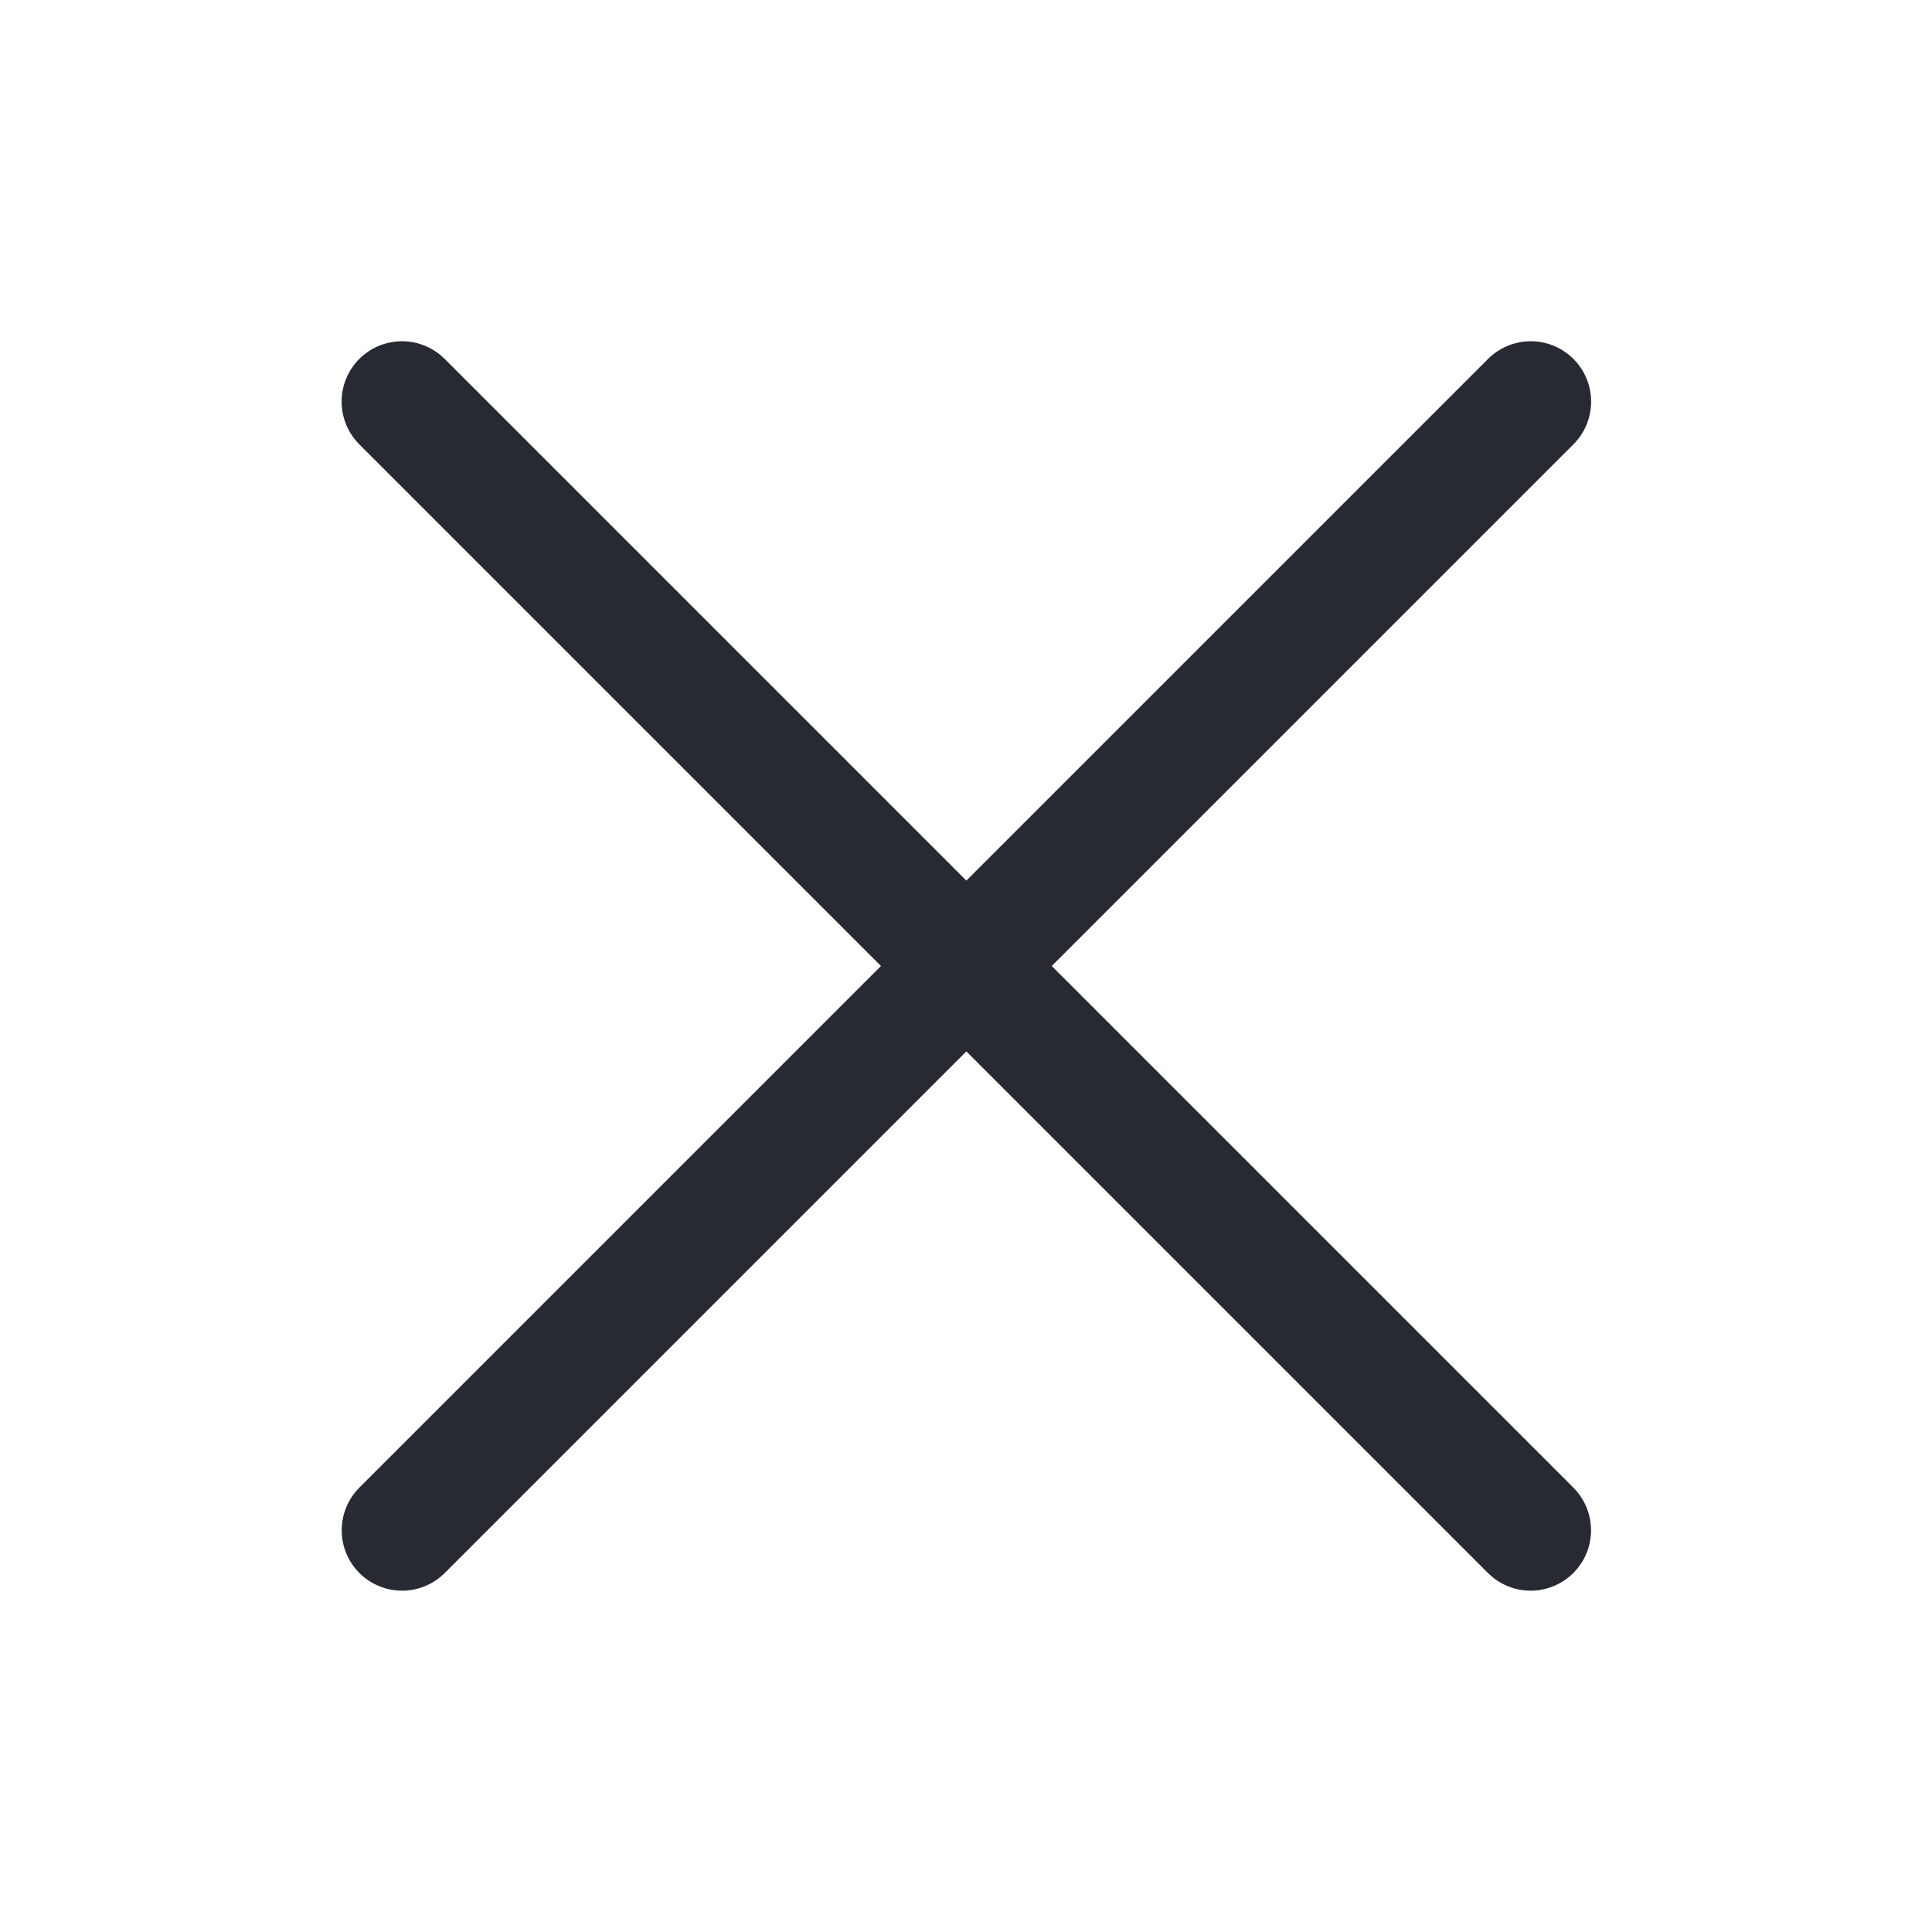
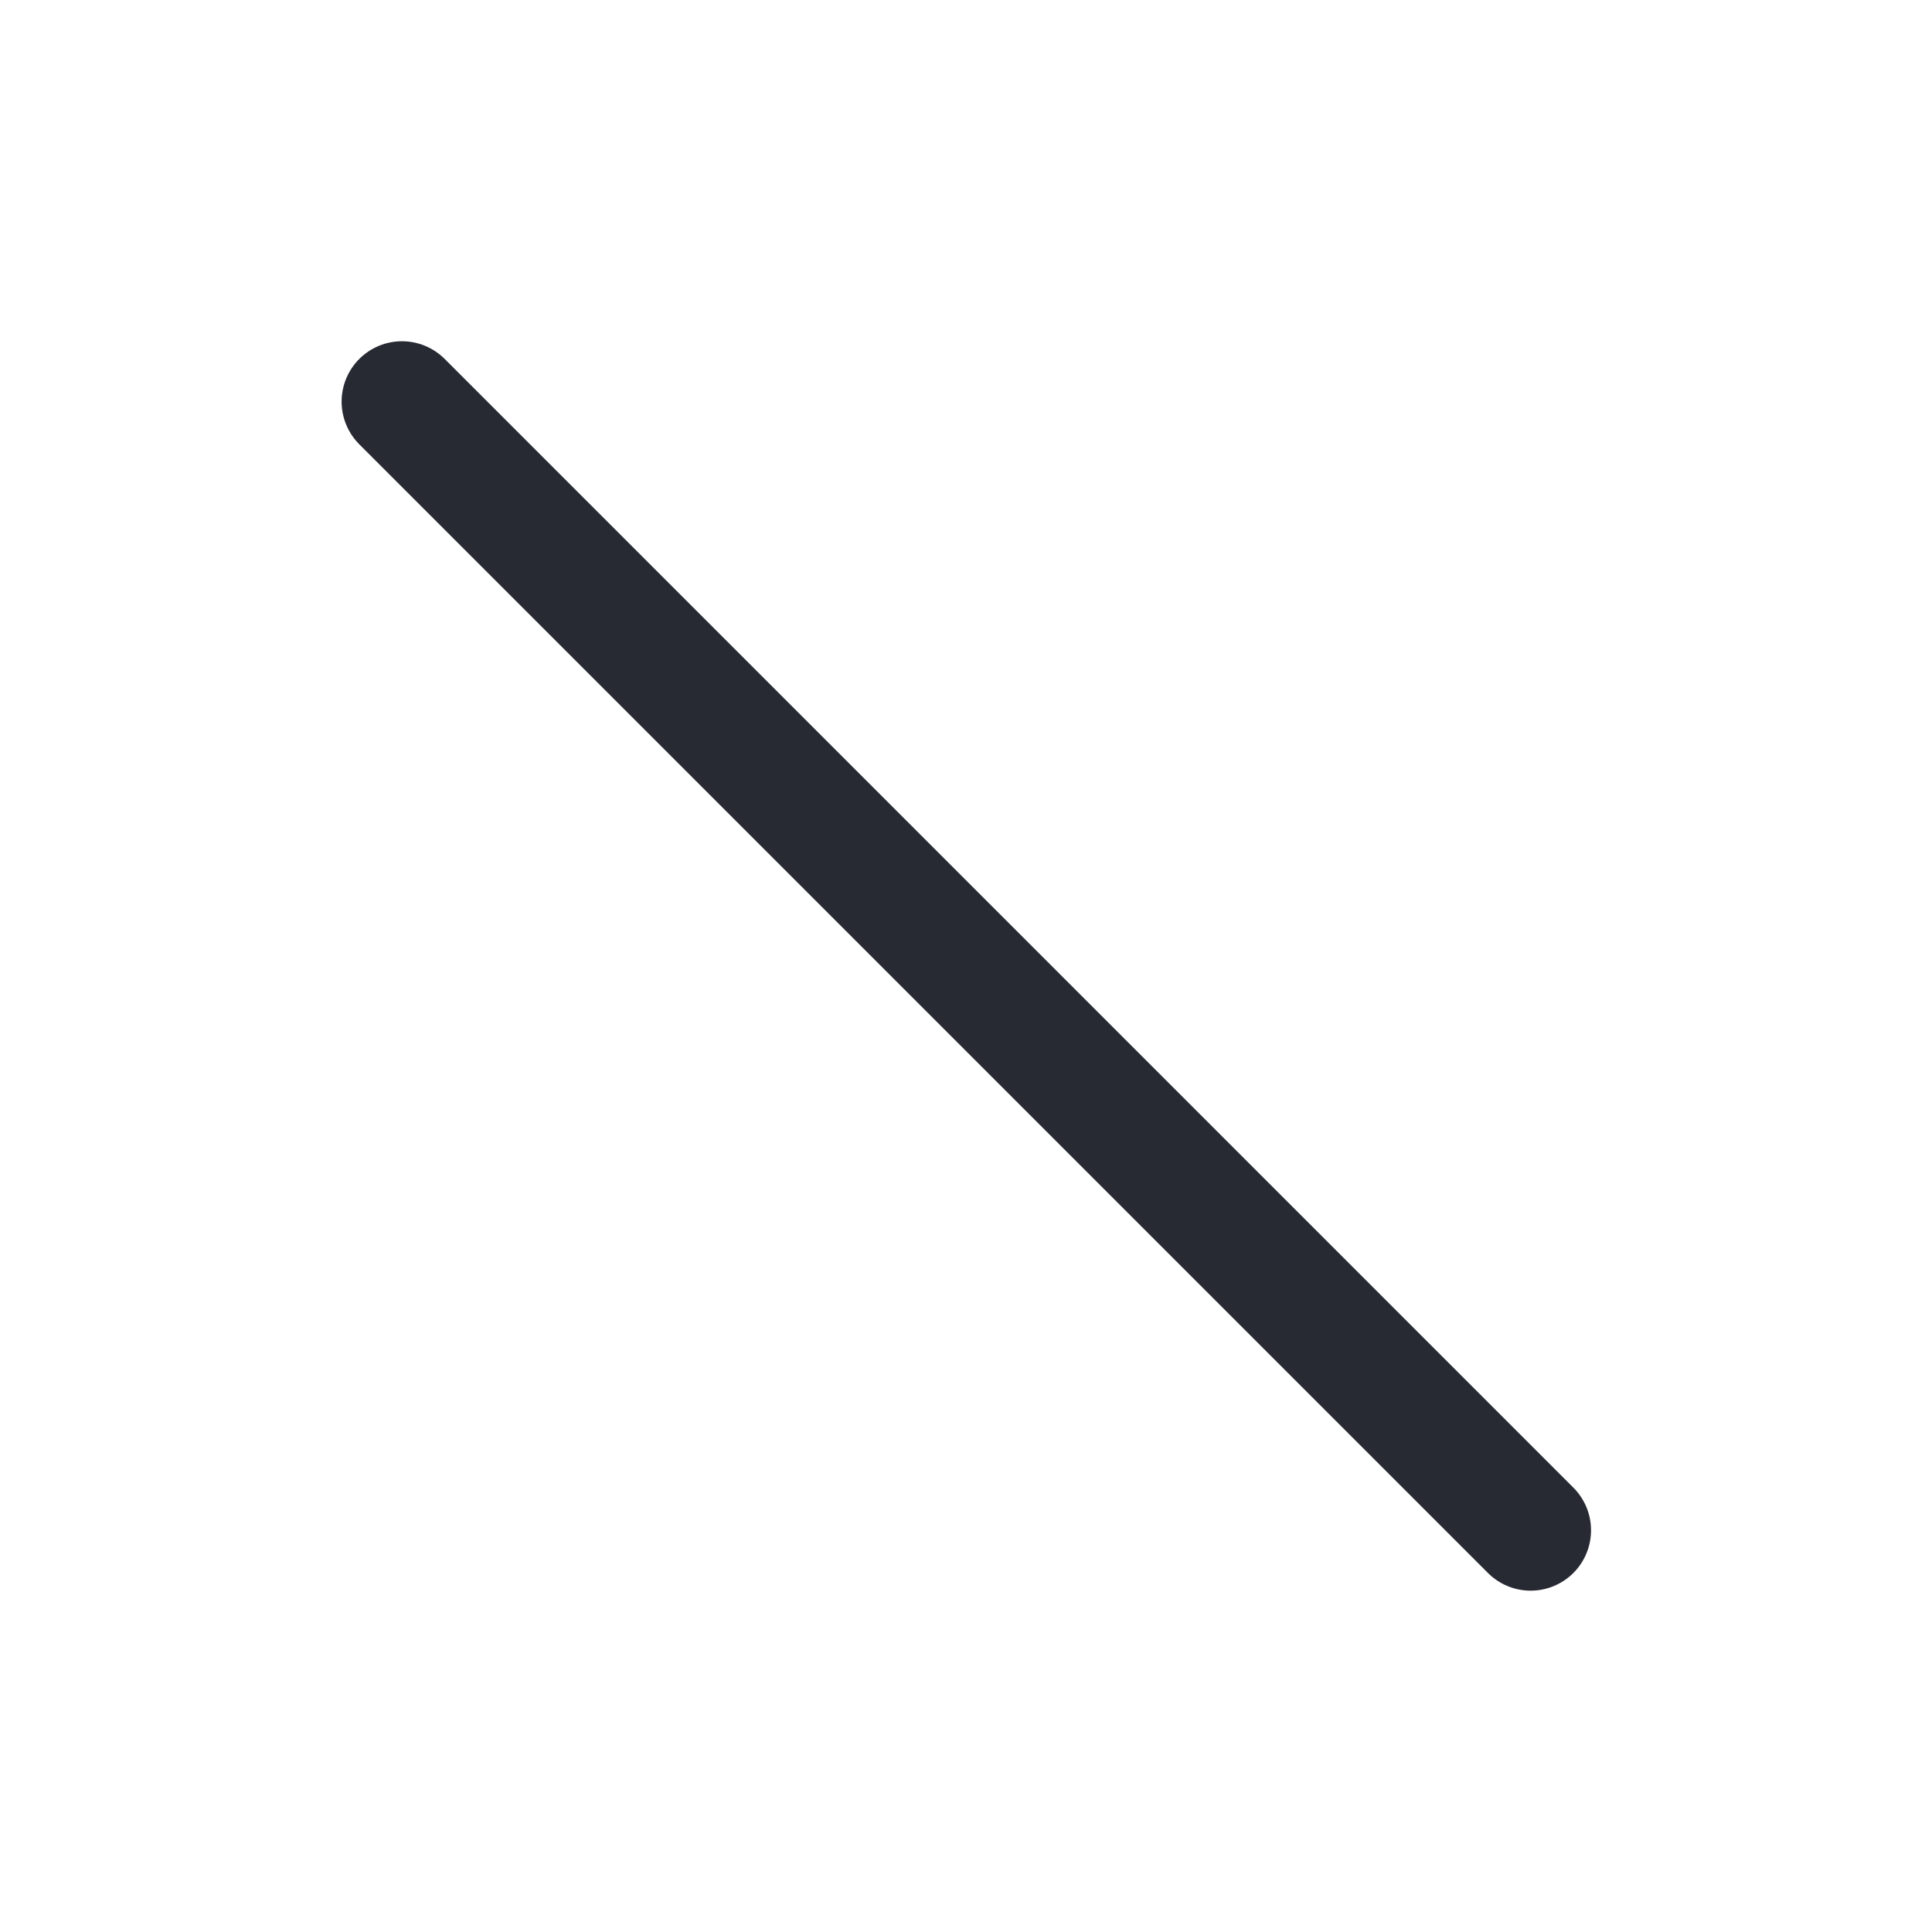
<svg xmlns="http://www.w3.org/2000/svg" width="16px" height="16px" viewBox="0 0 16 16" version="1.1">
  <title>245DC3A9-5238-48A0-8D64-D8F594A94CD0</title>
  <g id="🚧-SERVIZI/Distributori-automatici-_JIRA361" stroke="none" stroke-width="1" fill="none" fill-rule="evenodd" stroke-linecap="round">
    <g id="IQOS_COM-VendingMachine-A01-XL" transform="translate(-367, -1263)" stroke="#272A33">
      <g id="mappa" transform="translate(0, 1215)">
        <g id="UI" transform="translate(32, 32)">
          <g id="Group-3" transform="translate(335, 16)">
            <g id="Icons/92/Arrow-Right/MediumWeight/LightTheme-Copy" transform="translate(2.976, 2.973)">
              <g id="ArrowRight" transform="translate(5.027, 5.027) scale(-1, 1) translate(-5.027, -5.027) ">
-                 <line x1="11.637" y1="5.027" x2="-1.582" y2="5.027" id="Path3" transform="translate(5.027, 5.027) rotate(-135) translate(-5.027, -5.027) " />
                <line x1="11.637" y1="5.027" x2="-1.582" y2="5.027" id="Path3" transform="translate(5.027, 5.027) scale(-1, 1) rotate(-135) translate(-5.027, -5.027) " />
              </g>
            </g>
          </g>
        </g>
      </g>
    </g>
  </g>
</svg>